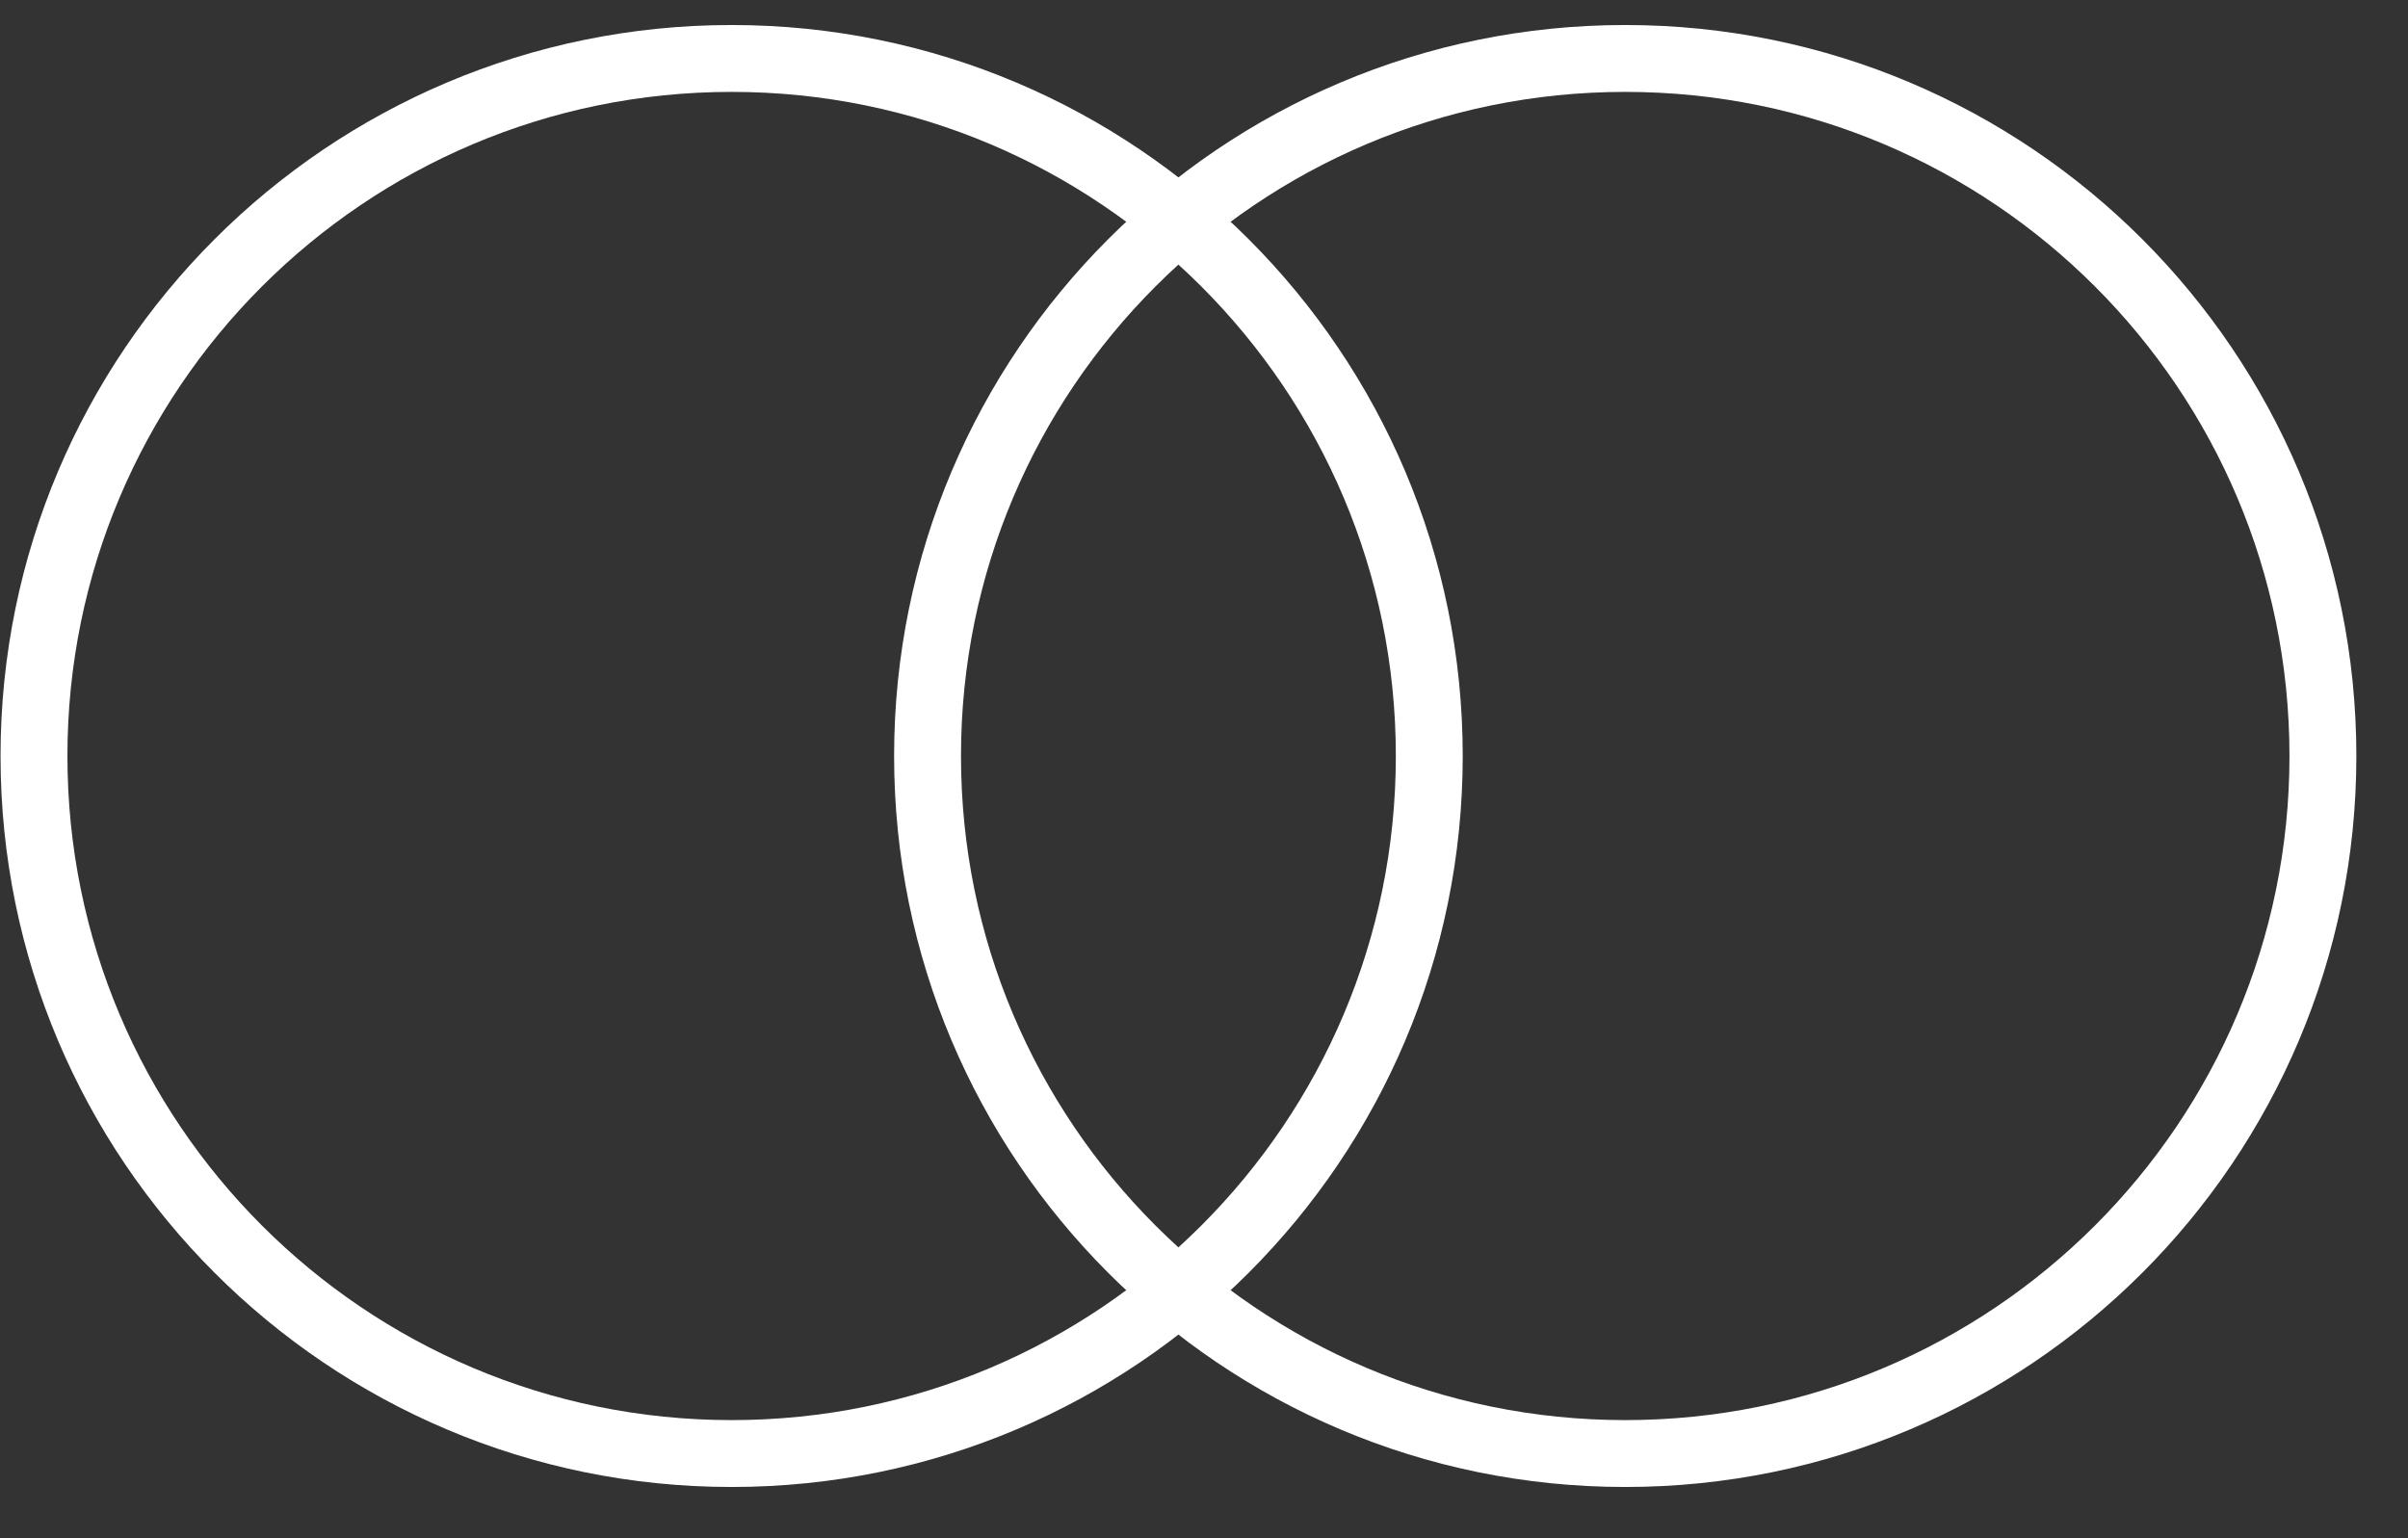
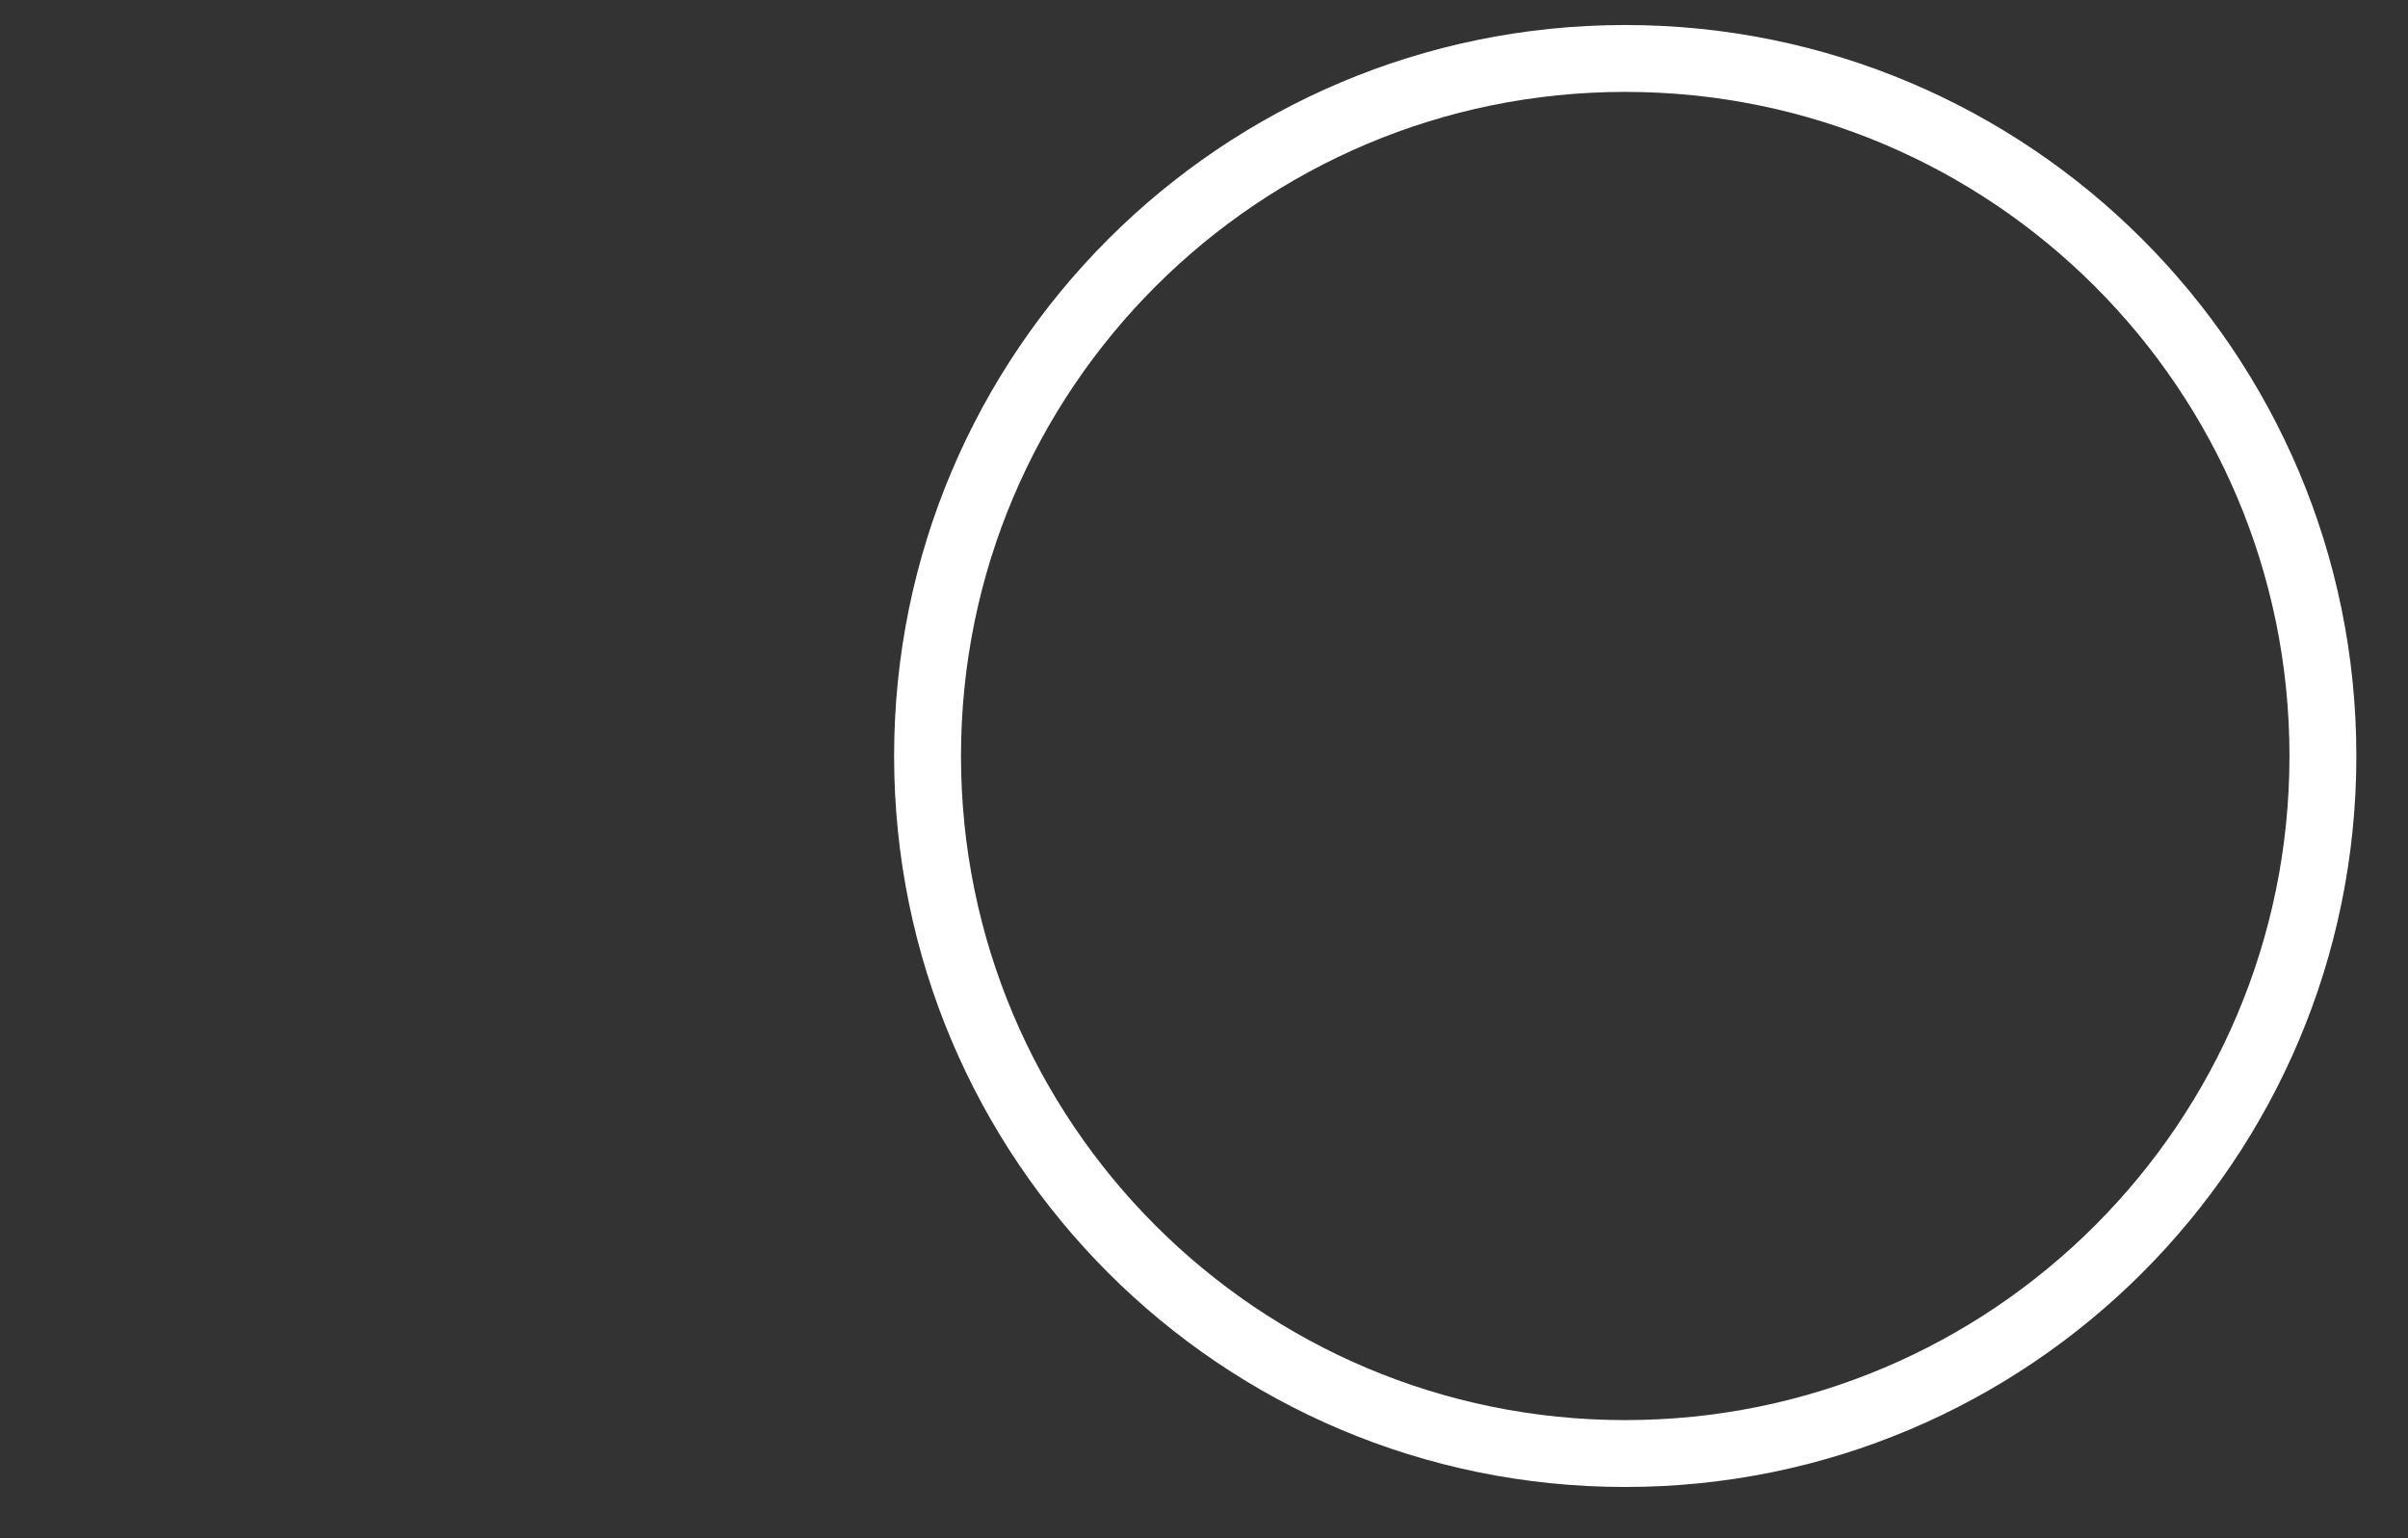
<svg xmlns="http://www.w3.org/2000/svg" width="36" height="23" viewBox="0 0 36 23" fill="none">
  <rect x="0" y="0" width="36" height="23" fill="#333333" stroke="none" />
-   <path d="M10.938 21.734C16.698 21.734 21.368 17.064 21.368 11.304C21.368 5.544 16.698 0.874 10.938 0.874C5.178 0.874 0.508 5.544 0.508 11.304C0.508 17.064 5.178 21.734 10.938 21.734Z" stroke="white" />
  <path d="M24.297 21.734C30.058 21.734 34.728 17.064 34.728 11.304C34.728 5.544 30.058 0.874 24.297 0.874C18.537 0.874 13.867 5.544 13.867 11.304C13.867 17.064 18.537 21.734 24.297 21.734Z" stroke="white" />
</svg>